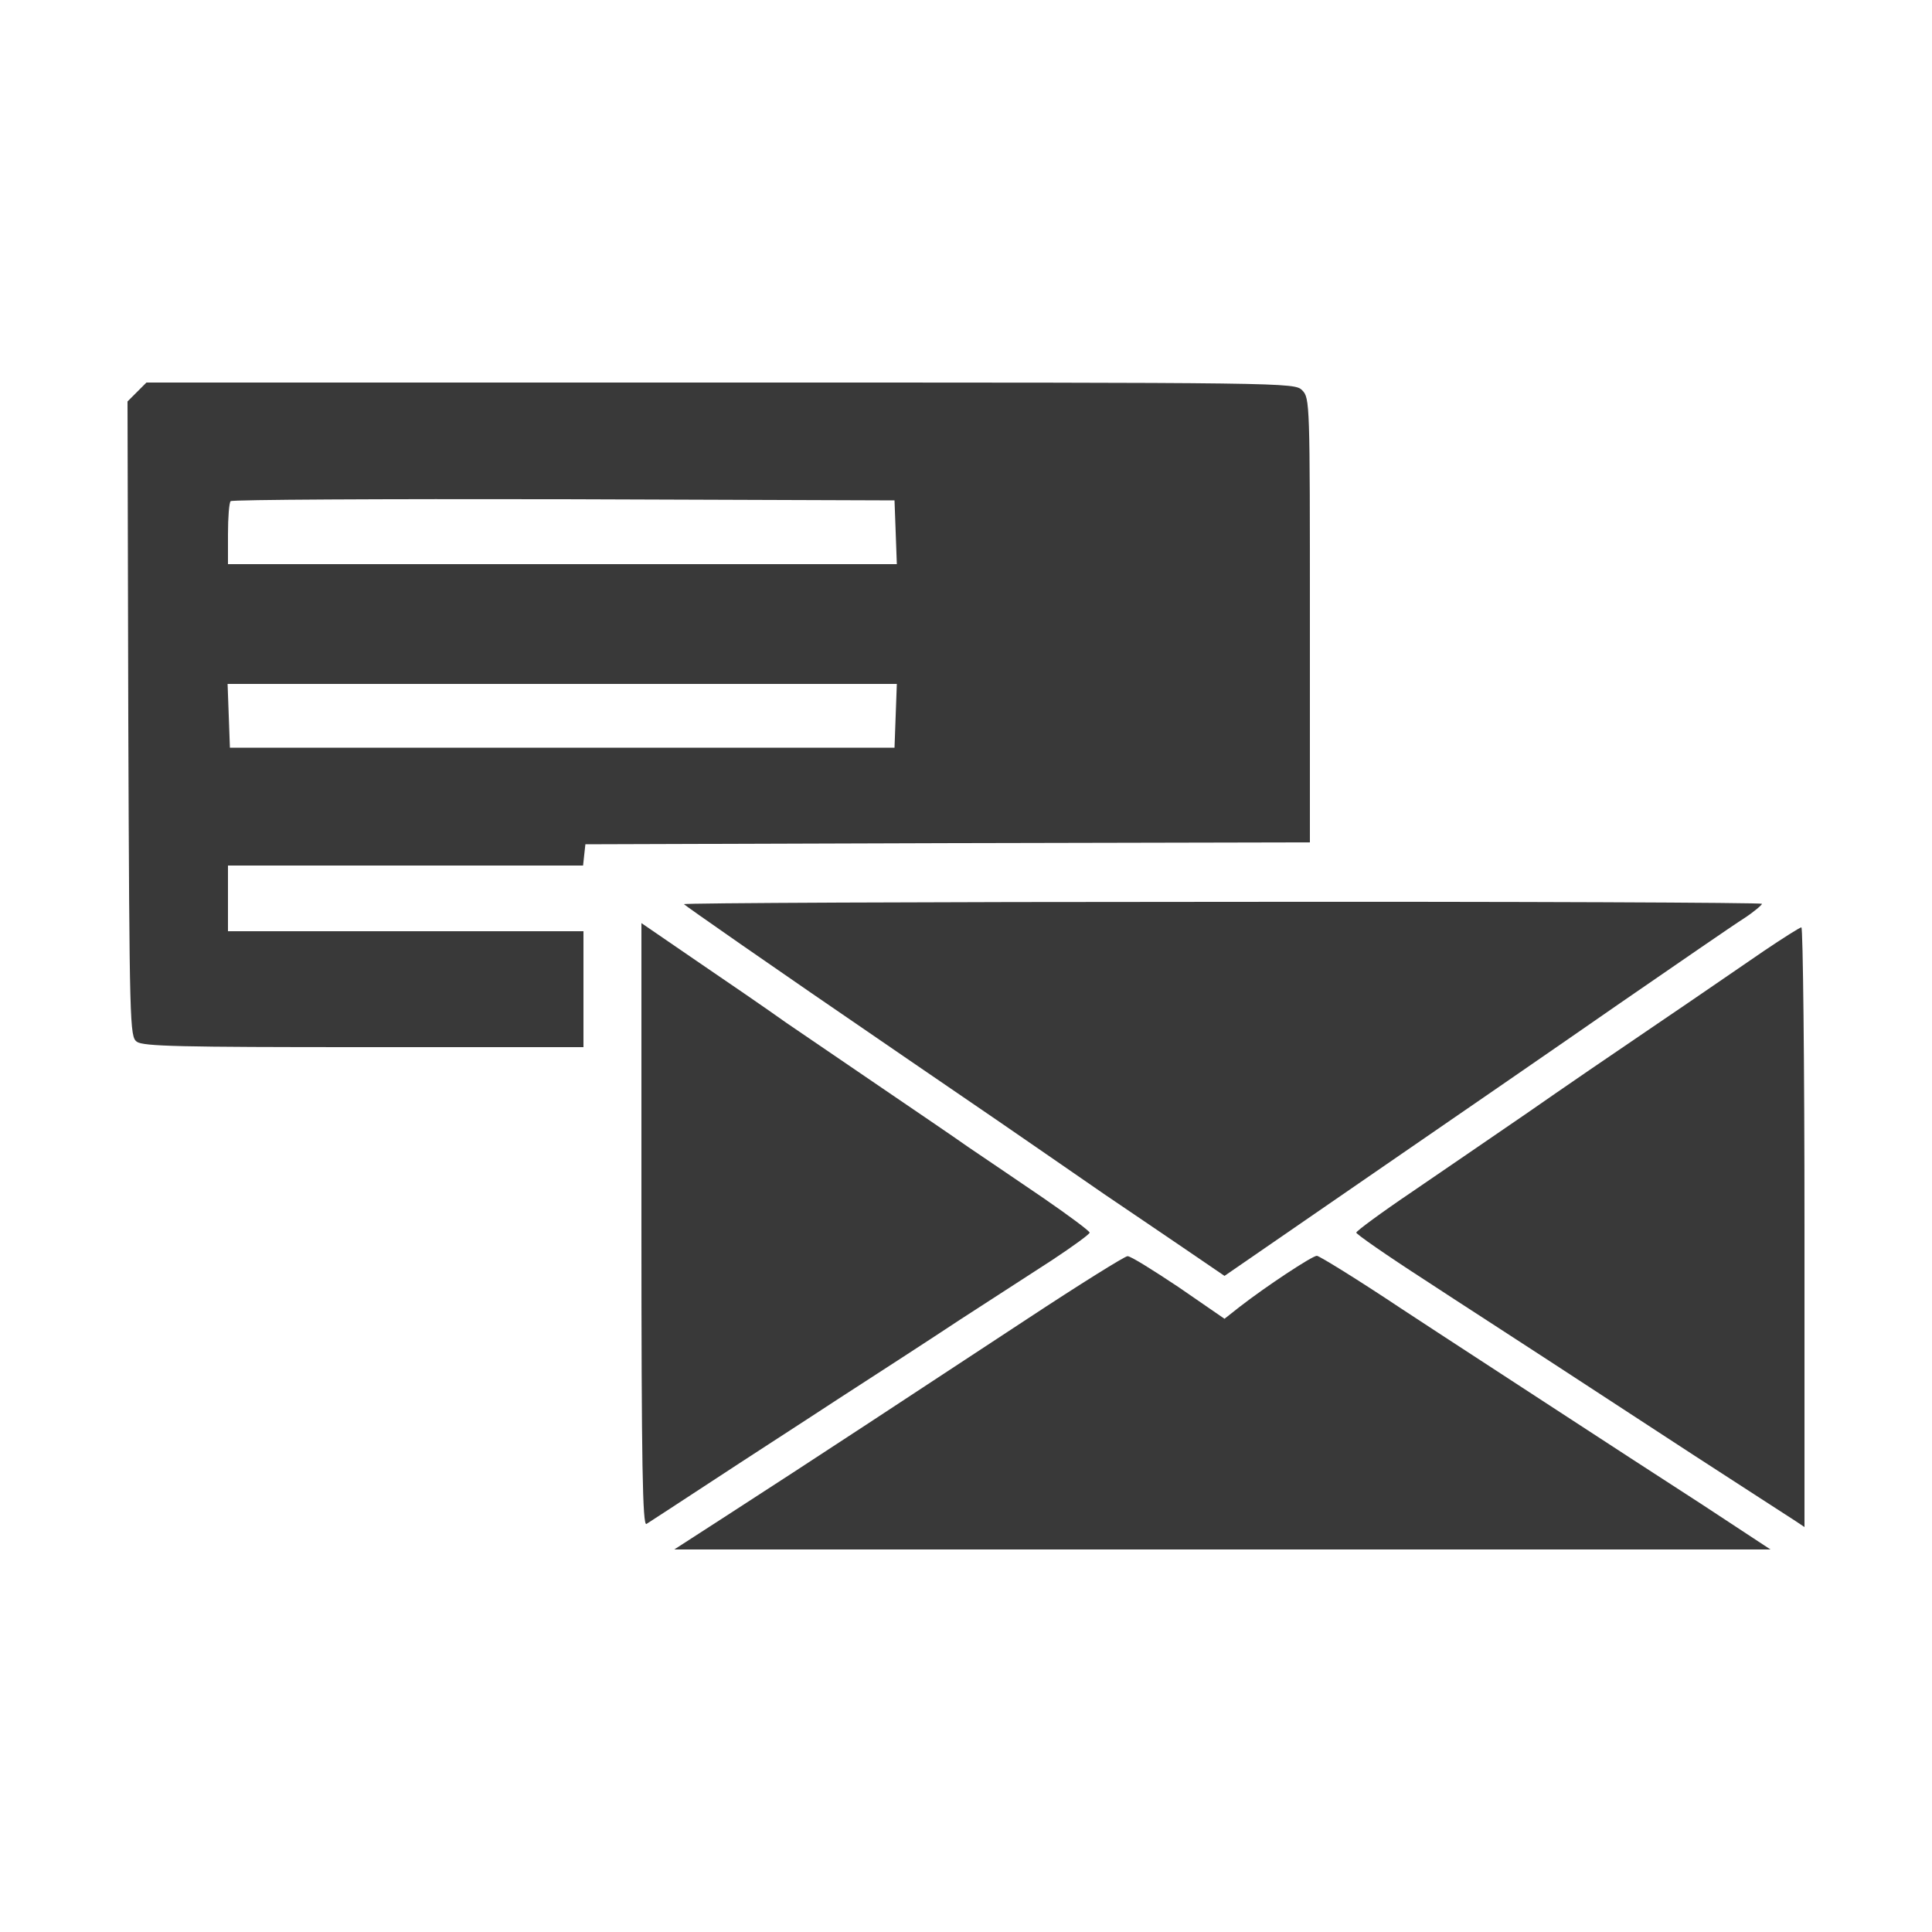
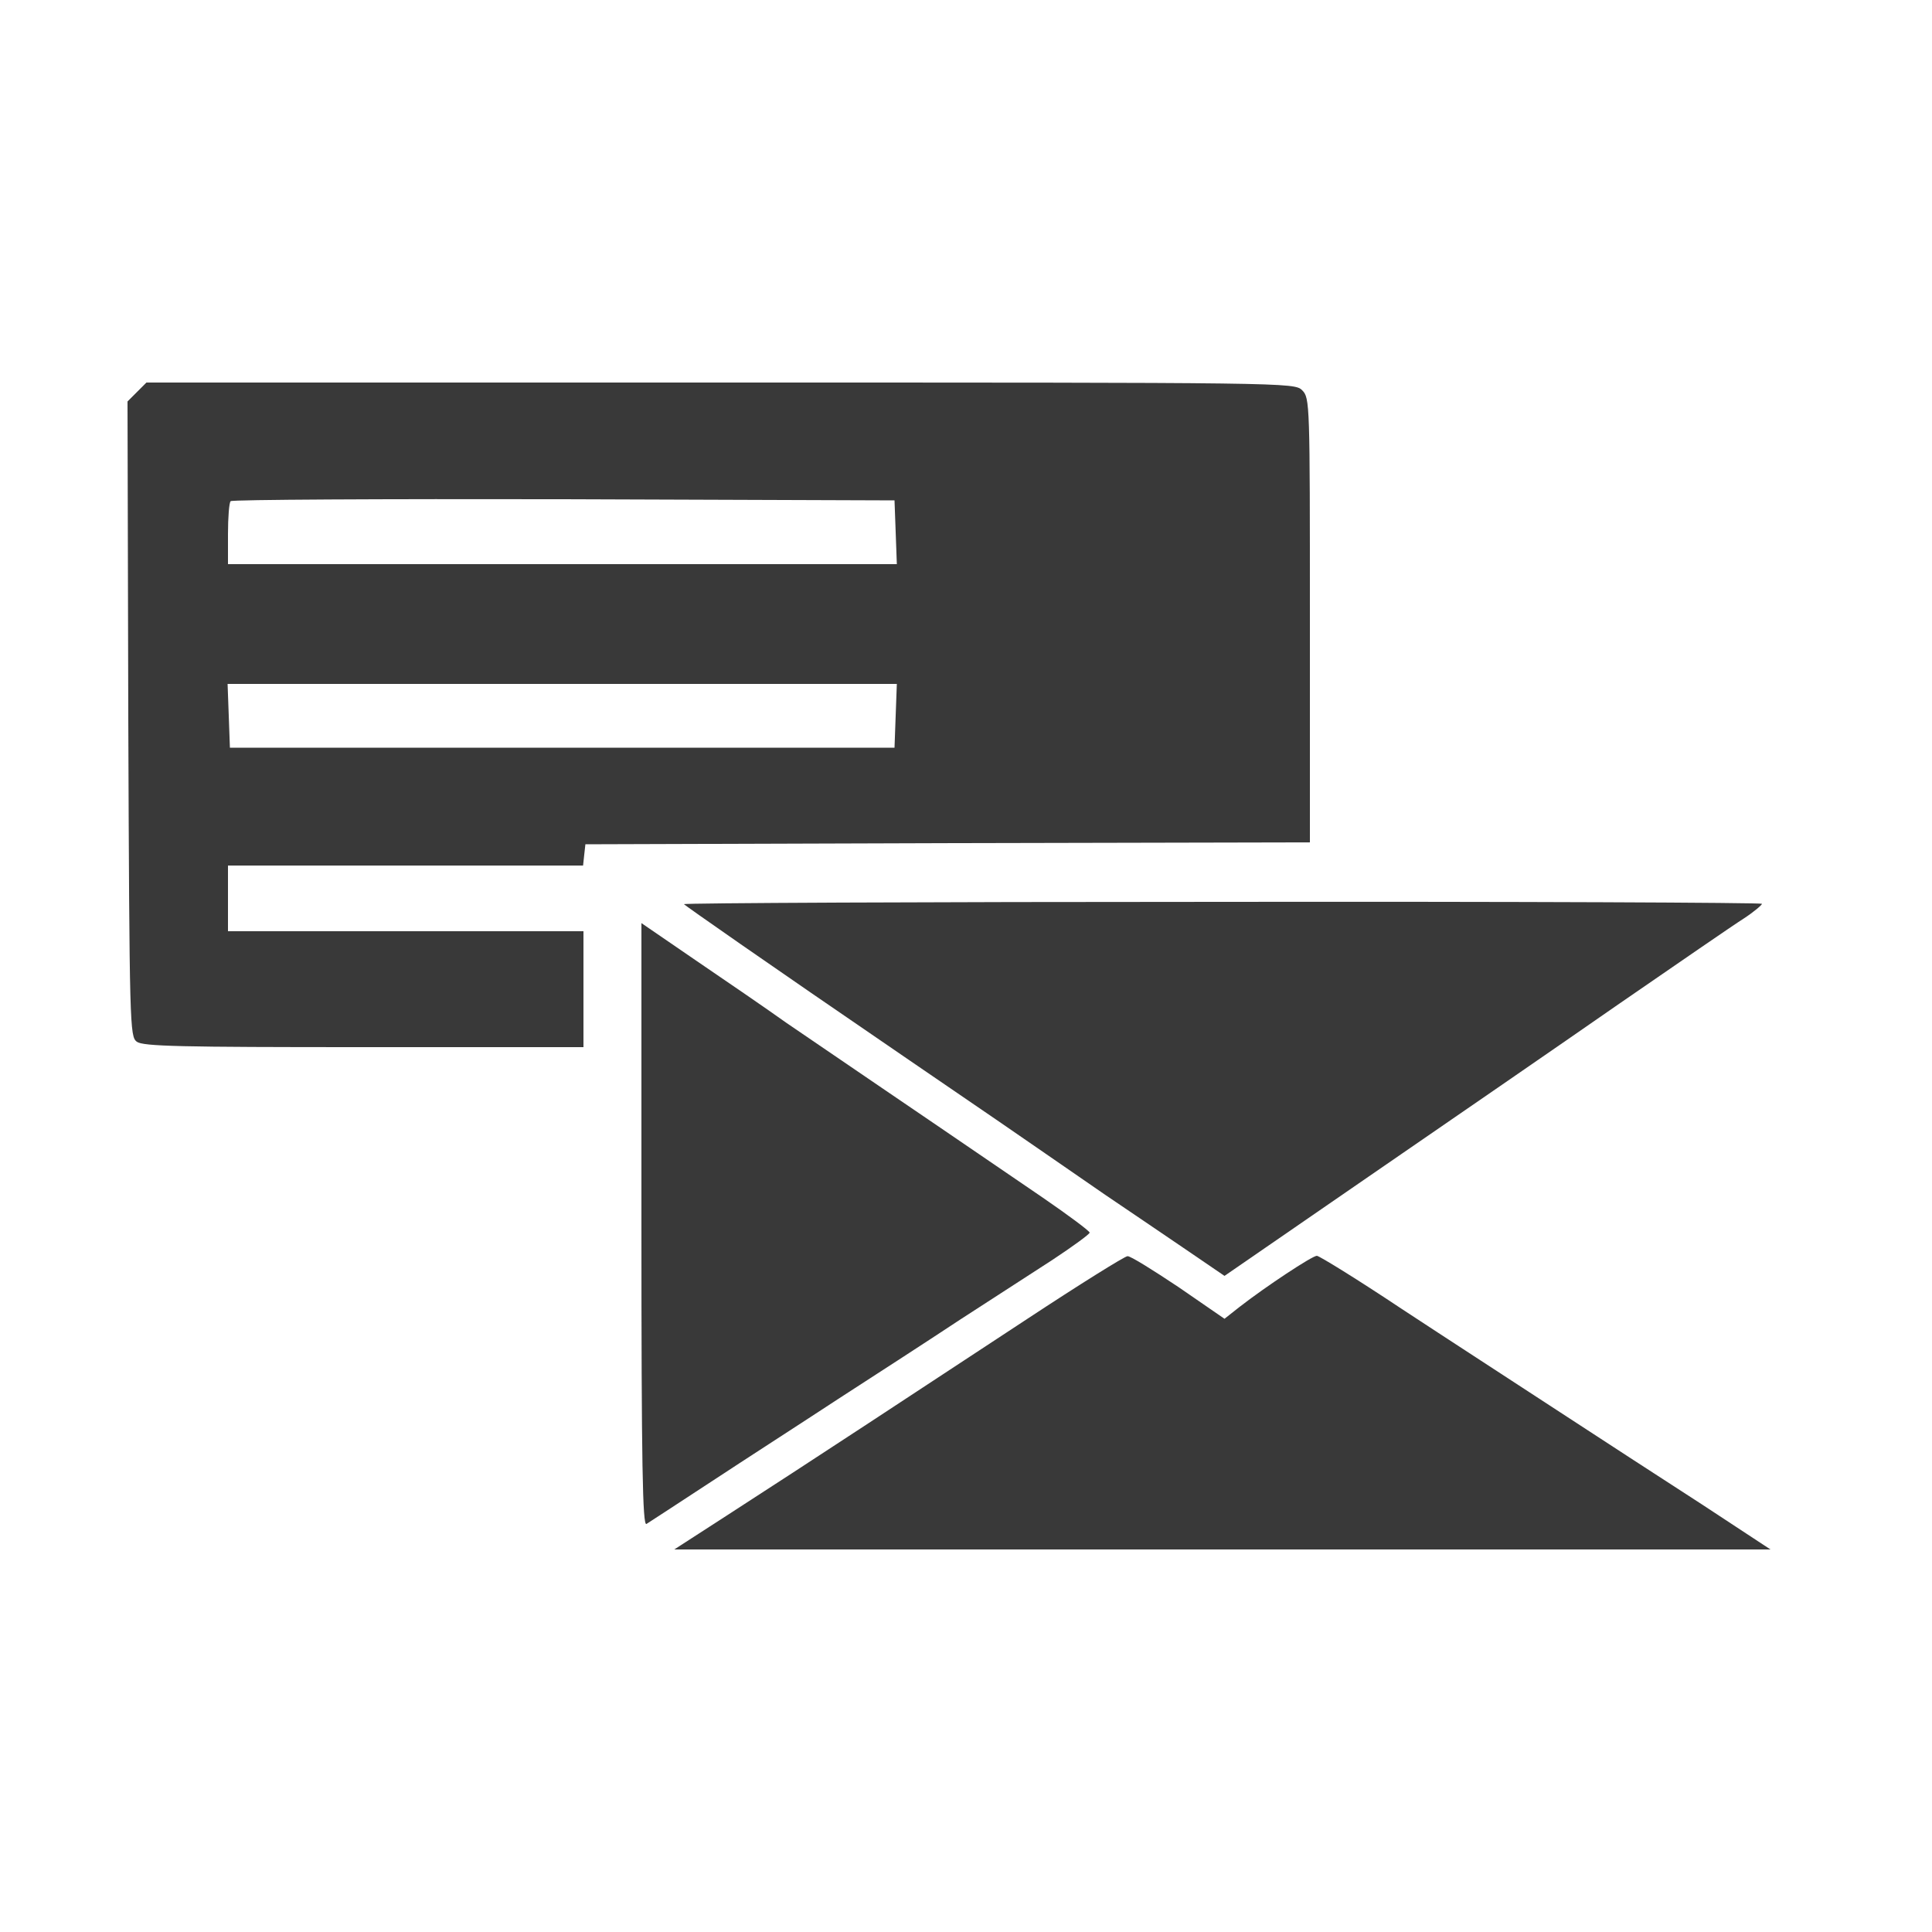
<svg xmlns="http://www.w3.org/2000/svg" width="300" height="300" viewBox="0 0 300 300" fill="none">
  <path d="M21.24 60.9L19.8 62.34L19.92 111.66C20.1 159.6 20.16 160.92 21.24 161.76C22.26 162.48 28.02 162.6 56.52 162.6H90.6V153.6V144.6H63H35.4V139.5V134.4H62.94H90.54L90.72 132.72L90.9 131.1L147.18 130.92L203.4 130.8V96.3C203.4 62.58 203.4 61.8 202.2 60.6C201 59.4 200.22 59.4 111.9 59.4H22.74L21.24 60.9ZM139.08 82.62L139.26 87.6H87.3H35.4V82.92C35.4 80.34 35.58 78 35.82 77.82C36 77.58 59.34 77.46 87.54 77.52L138.9 77.7L139.08 82.62ZM139.08 111.12L138.9 116.1H87.3H35.7L35.52 111.12L35.34 106.2H87.3H139.26L139.08 111.12Z" fill="#393939" />
  <path d="M106.2 140.4C106.68 140.82 117.6 148.5 141.3 164.7C150.9 171.24 160.32 177.72 162.3 179.1C164.28 180.48 168.48 183.36 171.6 185.52C174.72 187.62 180.18 191.34 183.72 193.74L190.14 198.12L212.52 182.7C224.82 174.24 242.34 162.18 251.4 155.88C260.46 149.64 269.16 143.64 270.78 142.62C272.34 141.6 273.6 140.52 273.6 140.34C273.6 140.16 235.8 139.98 189.66 140.04C143.46 140.04 105.96 140.22 106.2 140.4Z" fill="#393939" />
-   <path d="M99.6 190.2C99.6 227.52 99.78 237 100.38 236.64C100.74 236.4 105.3 233.46 110.4 230.1C115.5 226.74 124.44 220.98 130.2 217.2C135.96 213.48 144.48 207.96 149.1 204.9C153.72 201.9 160.14 197.76 163.38 195.66C166.56 193.56 169.2 191.64 169.2 191.4C169.2 191.16 165.9 188.7 161.88 185.94C157.8 183.18 152.64 179.64 150.3 178.08C148.02 176.46 141.9 172.32 136.8 168.84C131.7 165.36 125.1 160.86 122.1 158.82C119.16 156.72 112.86 152.4 108.18 149.22L99.6 143.34V190.2Z" fill="#393939" />
-   <path d="M273.9 147.66C270.9 149.7 263.52 154.8 257.4 158.94C251.28 163.08 242.16 169.32 237.18 172.8C232.14 176.28 224.1 181.74 219.3 185.04C214.5 188.28 210.6 191.16 210.6 191.4C210.6 191.64 215.34 194.94 221.1 198.66C226.86 202.44 235.62 208.08 240.48 211.26C245.34 214.44 255.54 221.1 263.1 226.02C270.72 230.94 277.62 235.44 278.58 236.04L280.2 237.12V190.56C280.2 164.94 279.96 144 279.72 144C279.48 144 276.84 145.68 273.9 147.66Z" fill="#393939" />
+   <path d="M99.6 190.2C99.6 227.52 99.78 237 100.38 236.64C100.74 236.4 105.3 233.46 110.4 230.1C115.5 226.74 124.44 220.98 130.2 217.2C135.96 213.48 144.48 207.96 149.1 204.9C153.72 201.9 160.14 197.76 163.38 195.66C166.56 193.56 169.2 191.64 169.2 191.4C169.2 191.16 165.9 188.7 161.88 185.94C148.02 176.46 141.9 172.32 136.8 168.84C131.7 165.36 125.1 160.86 122.1 158.82C119.16 156.72 112.86 152.4 108.18 149.22L99.6 143.34V190.2Z" fill="#393939" />
  <path d="M159.54 204.78C143.76 215.16 125.16 227.4 112.5 235.56L104.7 240.6H189.84H274.92L264.24 233.58C258.3 229.74 248.22 223.2 241.8 219C235.38 214.8 224.46 207.72 217.62 203.22C210.78 198.66 204.84 195 204.48 195C203.76 195 196.5 199.8 192.42 202.98L190.14 204.78L183 199.86C179.04 197.22 175.5 195 175.08 195.06C174.66 195.06 167.64 199.44 159.54 204.78Z" fill="#393939" />
</svg>